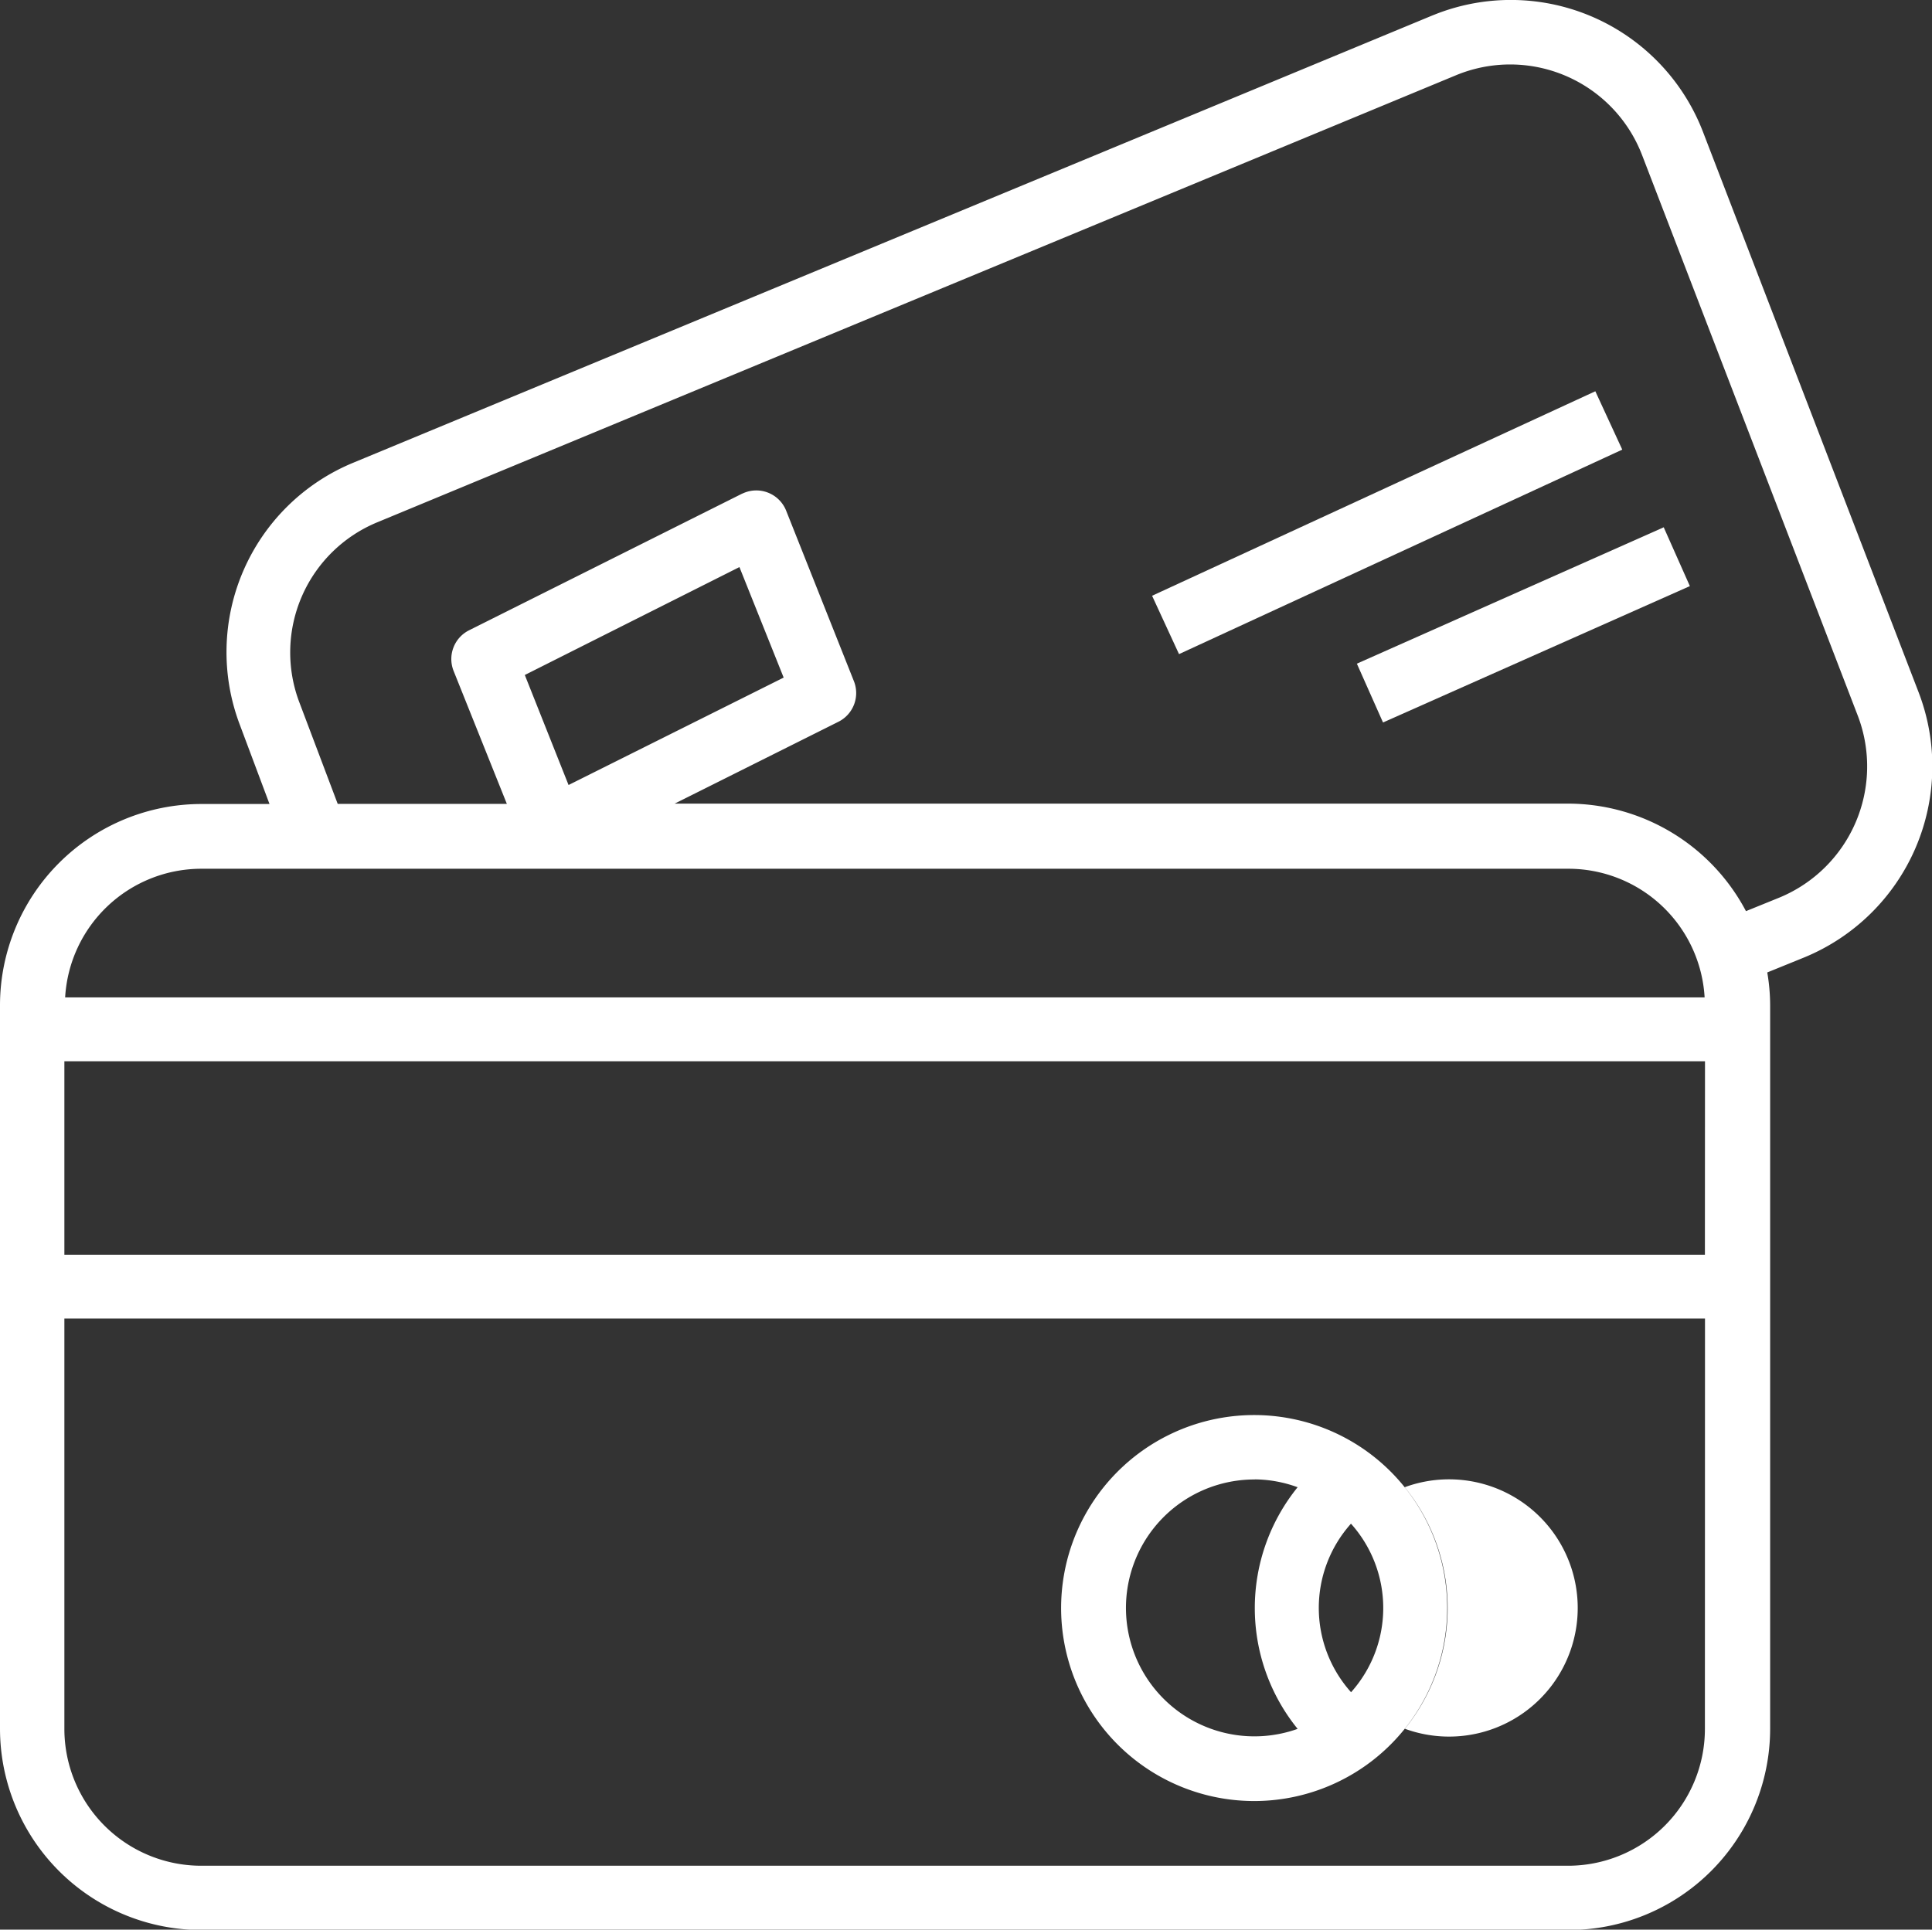
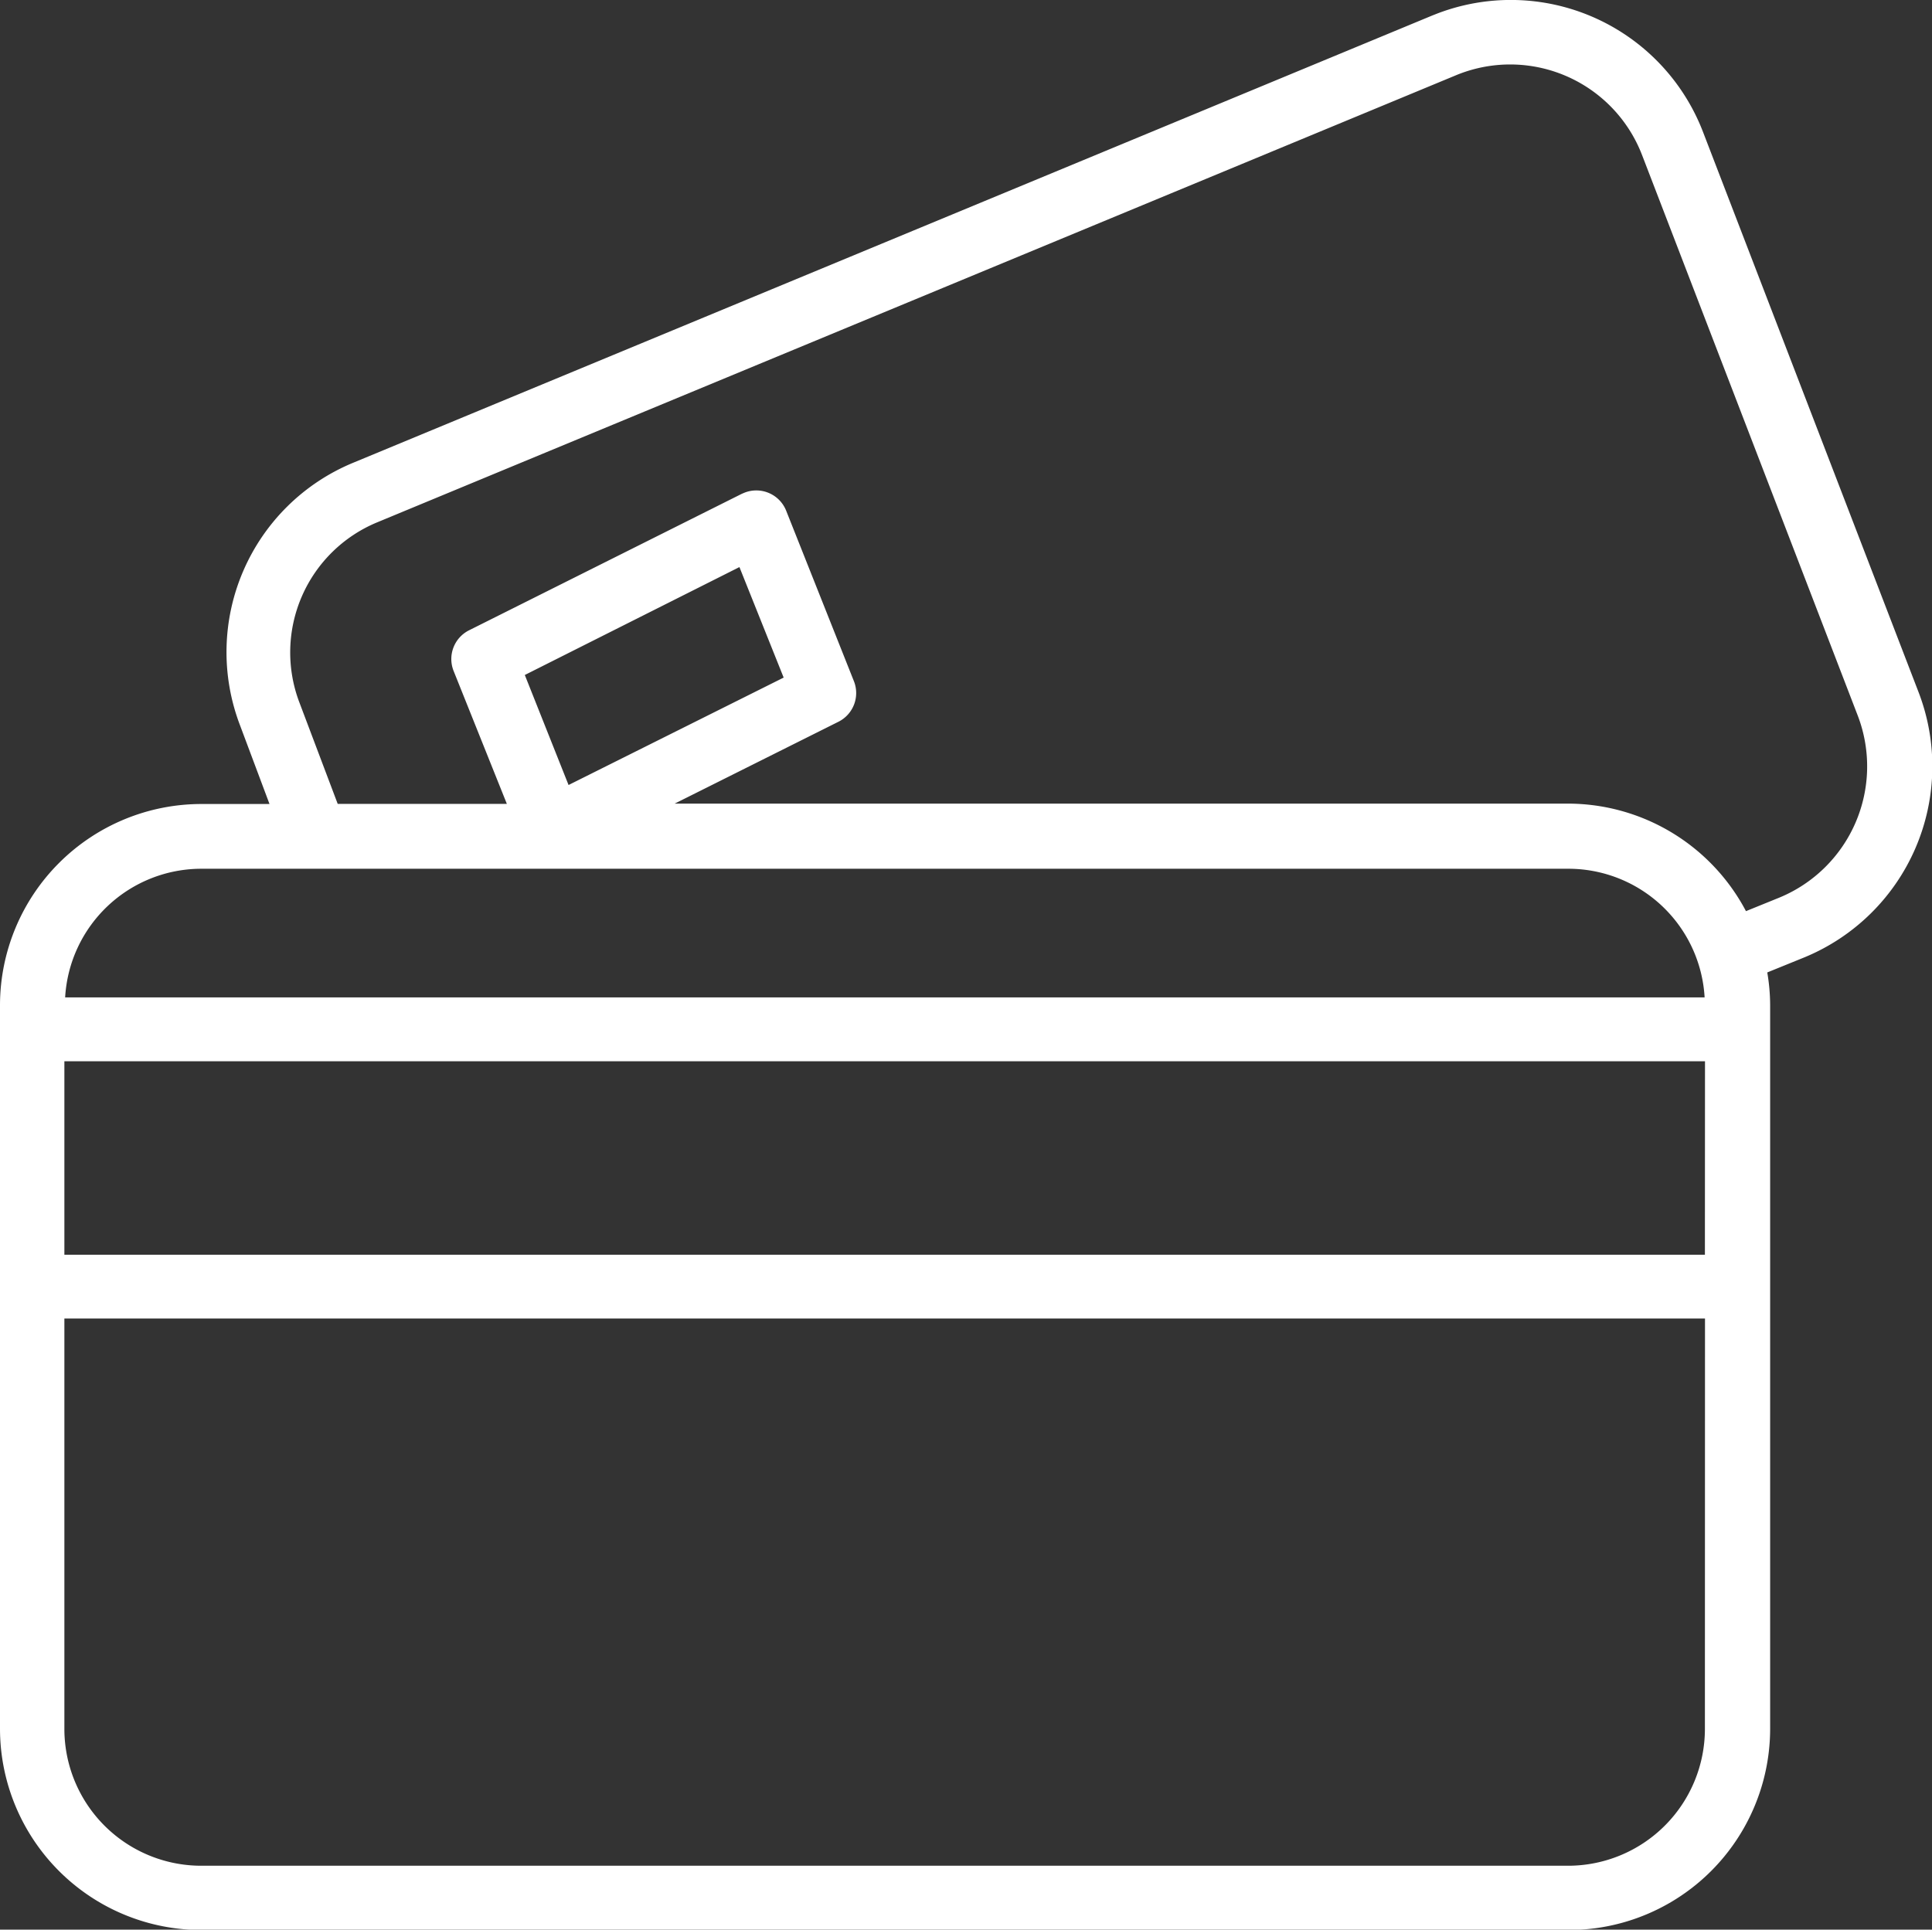
<svg xmlns="http://www.w3.org/2000/svg" id="pay" width="20.137" height="20.117" viewBox="0 0 20.137 20.117">
  <rect x="0" y="0" width="20.137" height="20.117" fill="#333333" stroke="none" />
  <g id="Group_3" data-name="Group 3" transform="translate(0 0)">
    <g id="Group_2" data-name="Group 2" transform="translate(0 0)">
      <path id="Path_7" data-name="Path 7" d="M20,7.467l-2.25-5.849A2.146,2.146,0,0,0,14.973.387l-.048.019L3.682,5.067A2.136,2.136,0,0,0,2.5,7.8l.309.825H2.1A2.1,2.1,0,0,0,0,10.72v7.544a2.1,2.1,0,0,0,2.1,2.1h14.25a2.1,2.1,0,0,0,2.1-2.1V10.72a2.06,2.06,0,0,0-.03-.339l.389-.158A2.154,2.154,0,0,0,20,7.467ZM2.1,9.3h14.25a1.423,1.423,0,0,1,1.417,1.341H.679A1.423,1.423,0,0,1,2.1,9.3Zm3.37-2.02L7.707,6.155l.461,1.152L5.926,8.427Zm12.3,10.989a1.427,1.427,0,0,1-1.425,1.425H2.1A1.427,1.427,0,0,1,.671,18.264V13.989h17.1Zm0-4.945H.671V11.307h17.1ZM18.548,9.6l-.35.142a2.1,2.1,0,0,0-1.853-1.121H7.032l1.712-.856A.335.335,0,0,0,8.9,7.344L8.194,5.567a.335.335,0,0,0-.436-.187l-.026.011L4.889,6.814a.335.335,0,0,0-.161.424l.555,1.386H3.52l-.4-1.059a1.468,1.468,0,0,1,.815-1.878l11.242-4.66a1.473,1.473,0,0,1,1.925.8l.014.035,2.25,5.849A1.48,1.48,0,0,1,18.548,9.6Z" transform="translate(0 -0.243)" fill="#fff" />
-       <path id="Path_8" data-name="Path 8" d="M264.881,355.981a2.012,2.012,0,1,0-.729-2.75A2.012,2.012,0,0,0,264.881,355.981Zm2.582-3a1.341,1.341,0,1,1,0,2.519A2,2,0,0,0,267.462,352.982Zm-.561.382a1.317,1.317,0,0,1,0,1.756A1.317,1.317,0,0,1,266.9,353.363ZM265.9,352.9a1.327,1.327,0,0,1,.445.082,2,2,0,0,0,0,2.519,1.339,1.339,0,1,1-.445-2.6Z" transform="translate(-252.82 -337.477)" fill="#fff" />
-       <rect id="Rectangle_5" data-name="Rectangle 5" width="0.671" height="3.5" transform="translate(14.415 7.532) rotate(-113.966)" fill="#fff" />
-       <rect id="Rectangle_6" data-name="Rectangle 6" width="5.088" height="0.67" transform="matrix(0.908, -0.419, 0.419, 0.908, 12.008, 6.211)" fill="#fff" />
    </g>
  </g>
</svg>